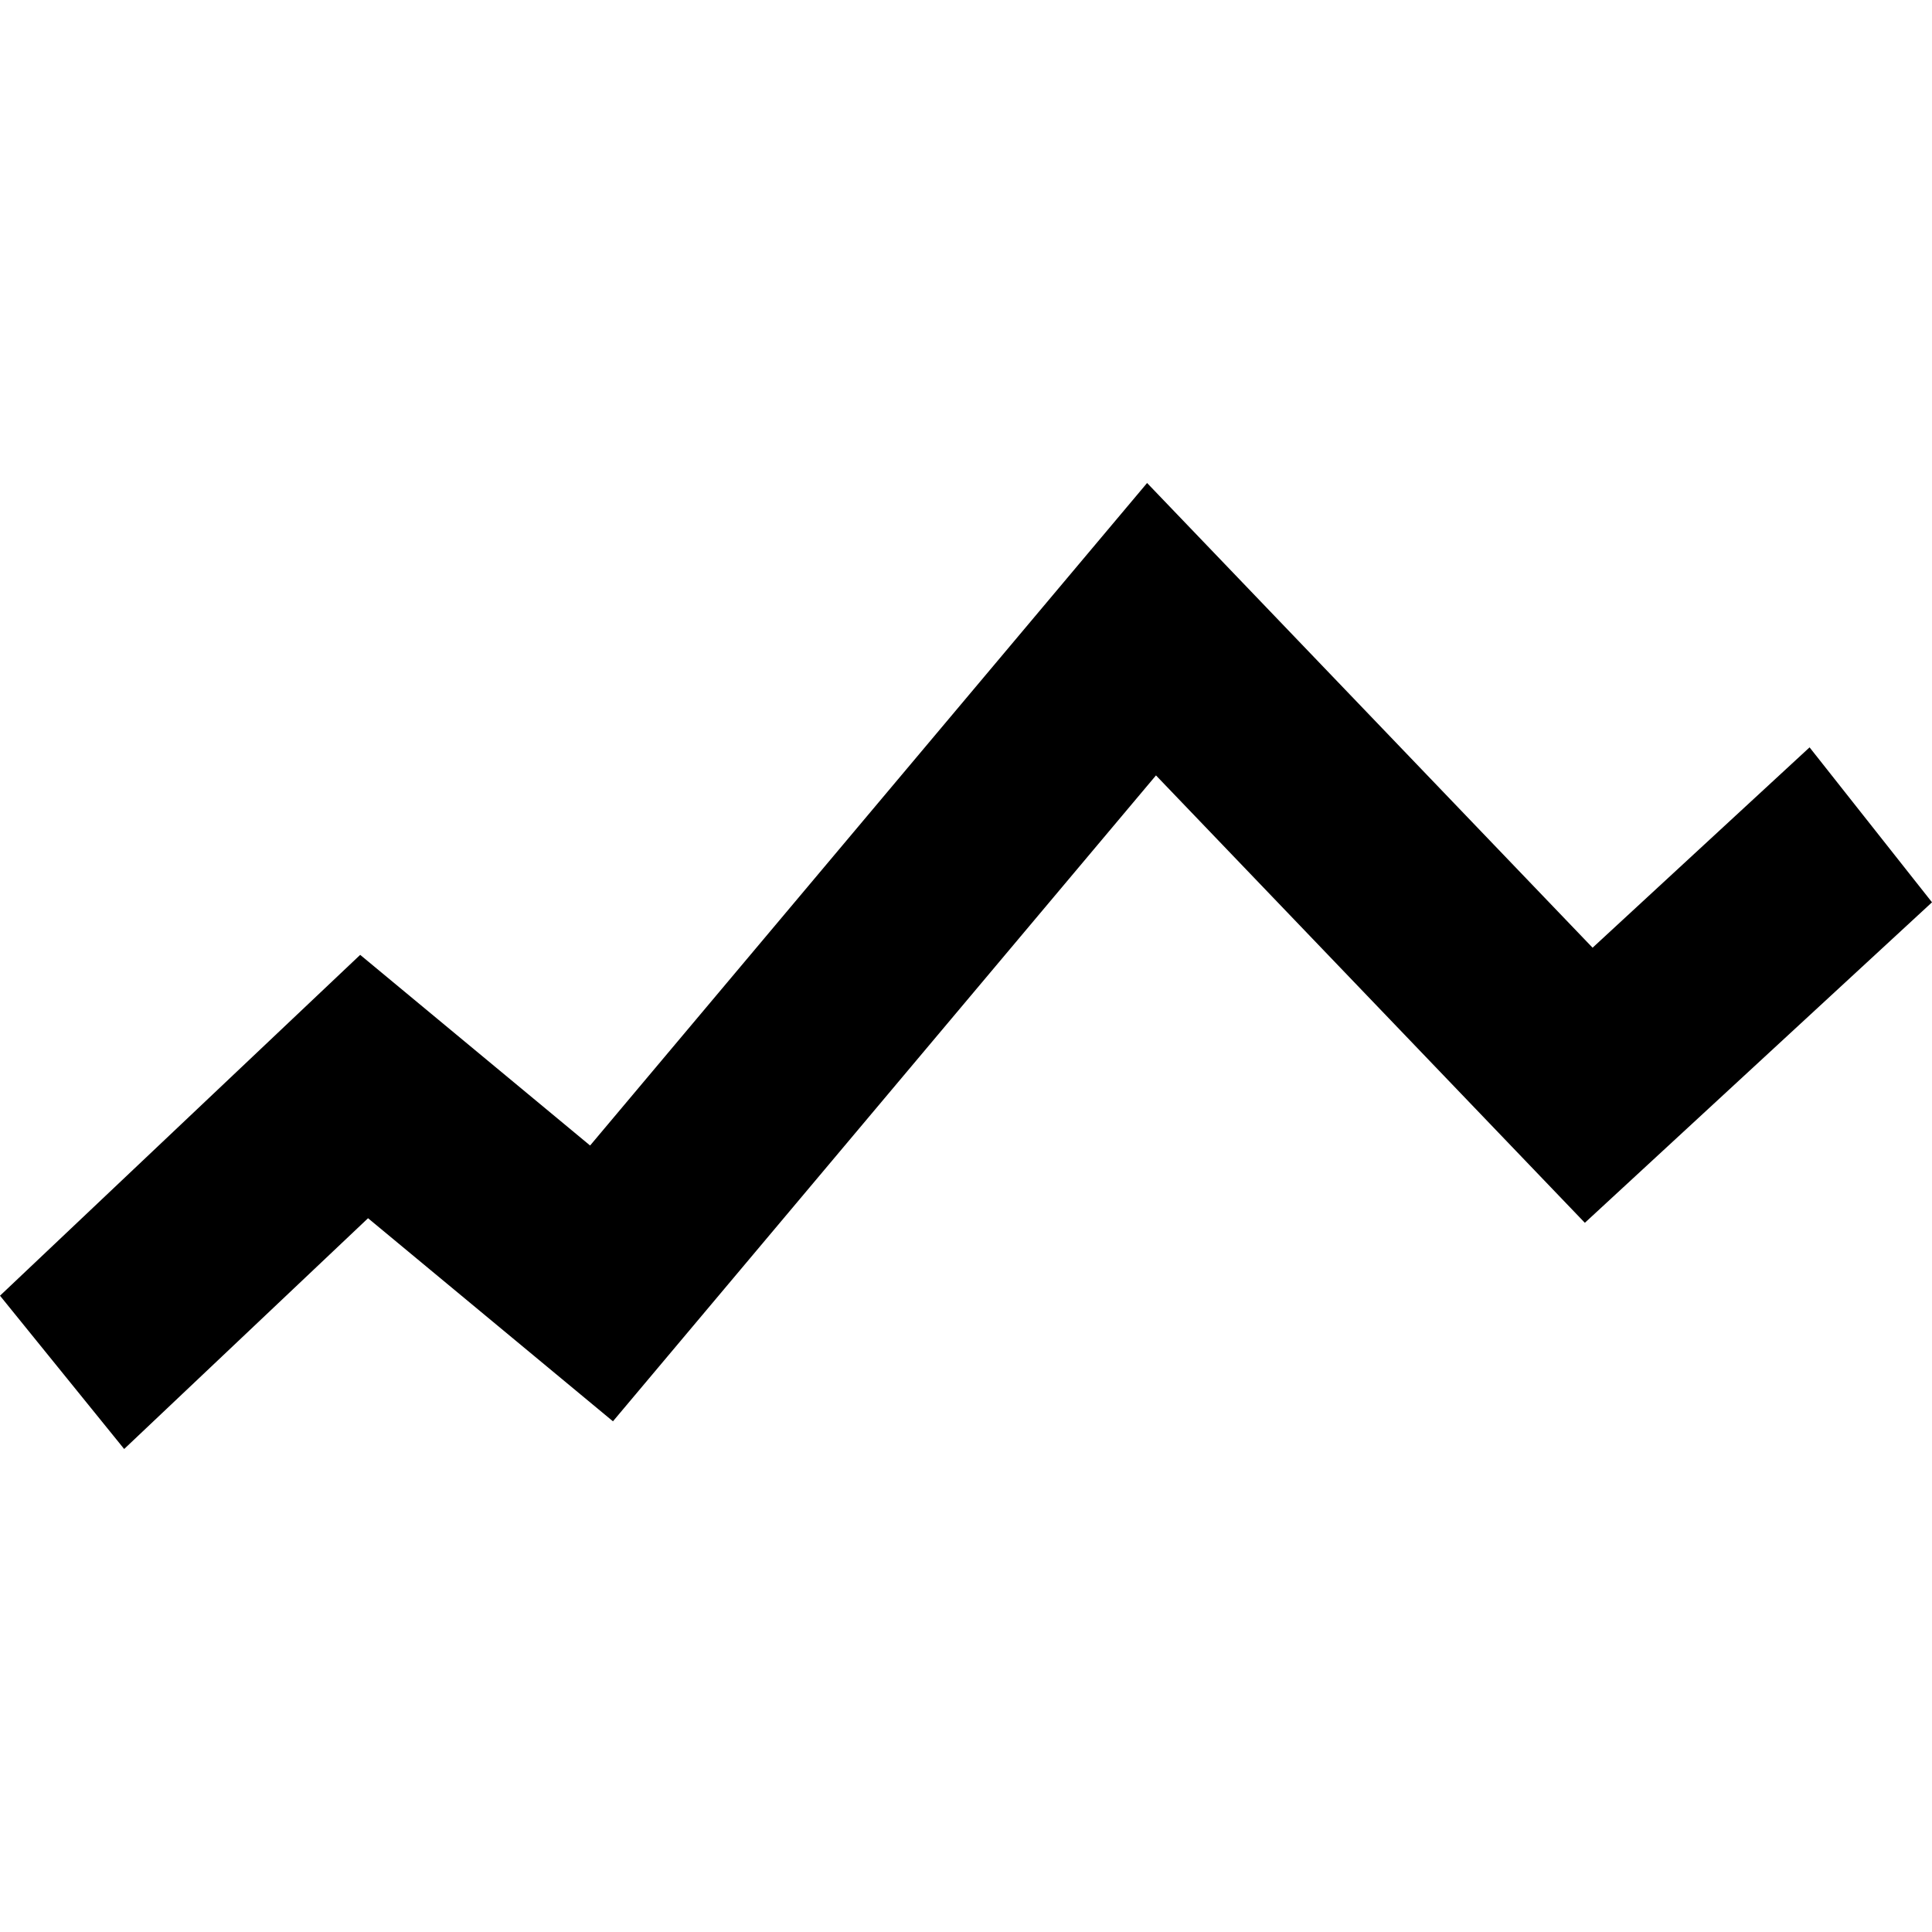
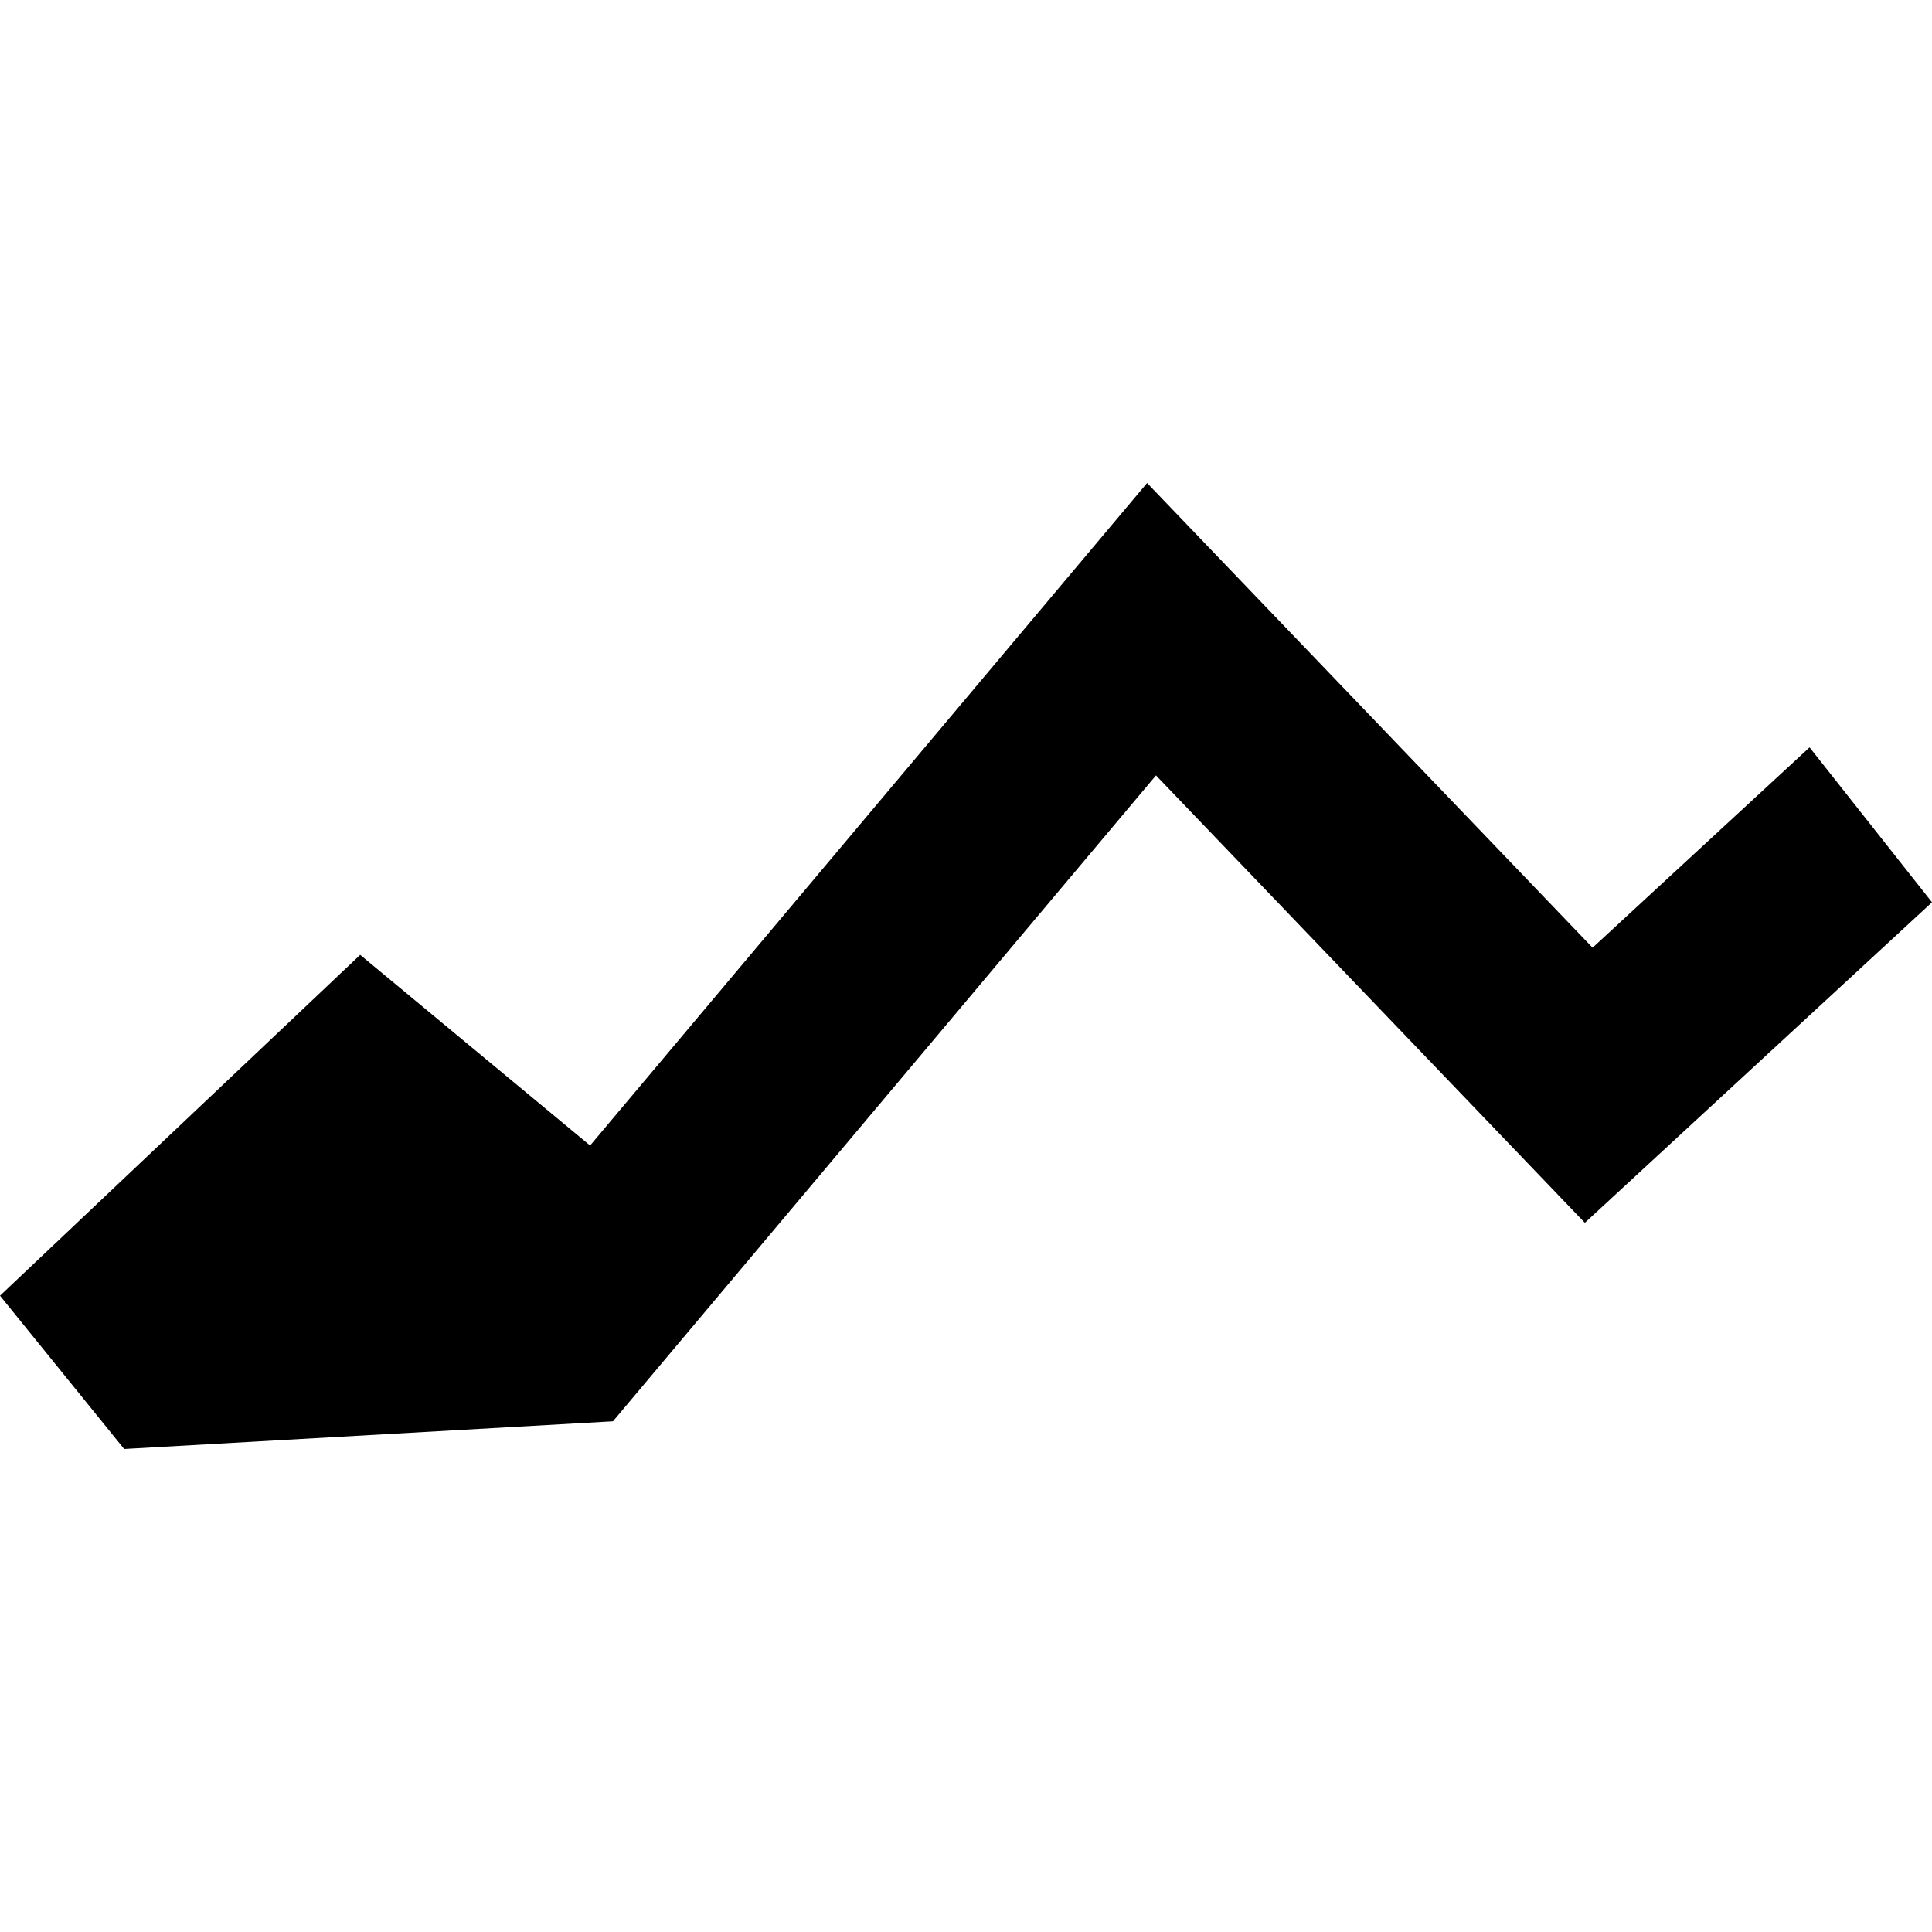
<svg xmlns="http://www.w3.org/2000/svg" version="1.1" width="60" height="60">
  <svg width="60" height="60" viewBox="0 0 60 60" fill="none">
-     <path fill-rule="evenodd" clip-rule="evenodd" d="M35.624 15L49.459 29.432L56.198 23.21L60 28.022L49.219 37.975L35.9 24.081L19.036 44.14L11.43 37.833L3.856 45L0 40.239L11.186 29.654L18.326 35.575L35.624 15Z" fill="black" />
+     <path fill-rule="evenodd" clip-rule="evenodd" d="M35.624 15L49.459 29.432L56.198 23.21L60 28.022L49.219 37.975L35.9 24.081L19.036 44.14L3.856 45L0 40.239L11.186 29.654L18.326 35.575L35.624 15Z" fill="black" />
  </svg>
  <style>@media (prefers-color-scheme: light) { :root { filter: none; } }
@media (prefers-color-scheme: dark) { :root { filter: none; } }
</style>
</svg>